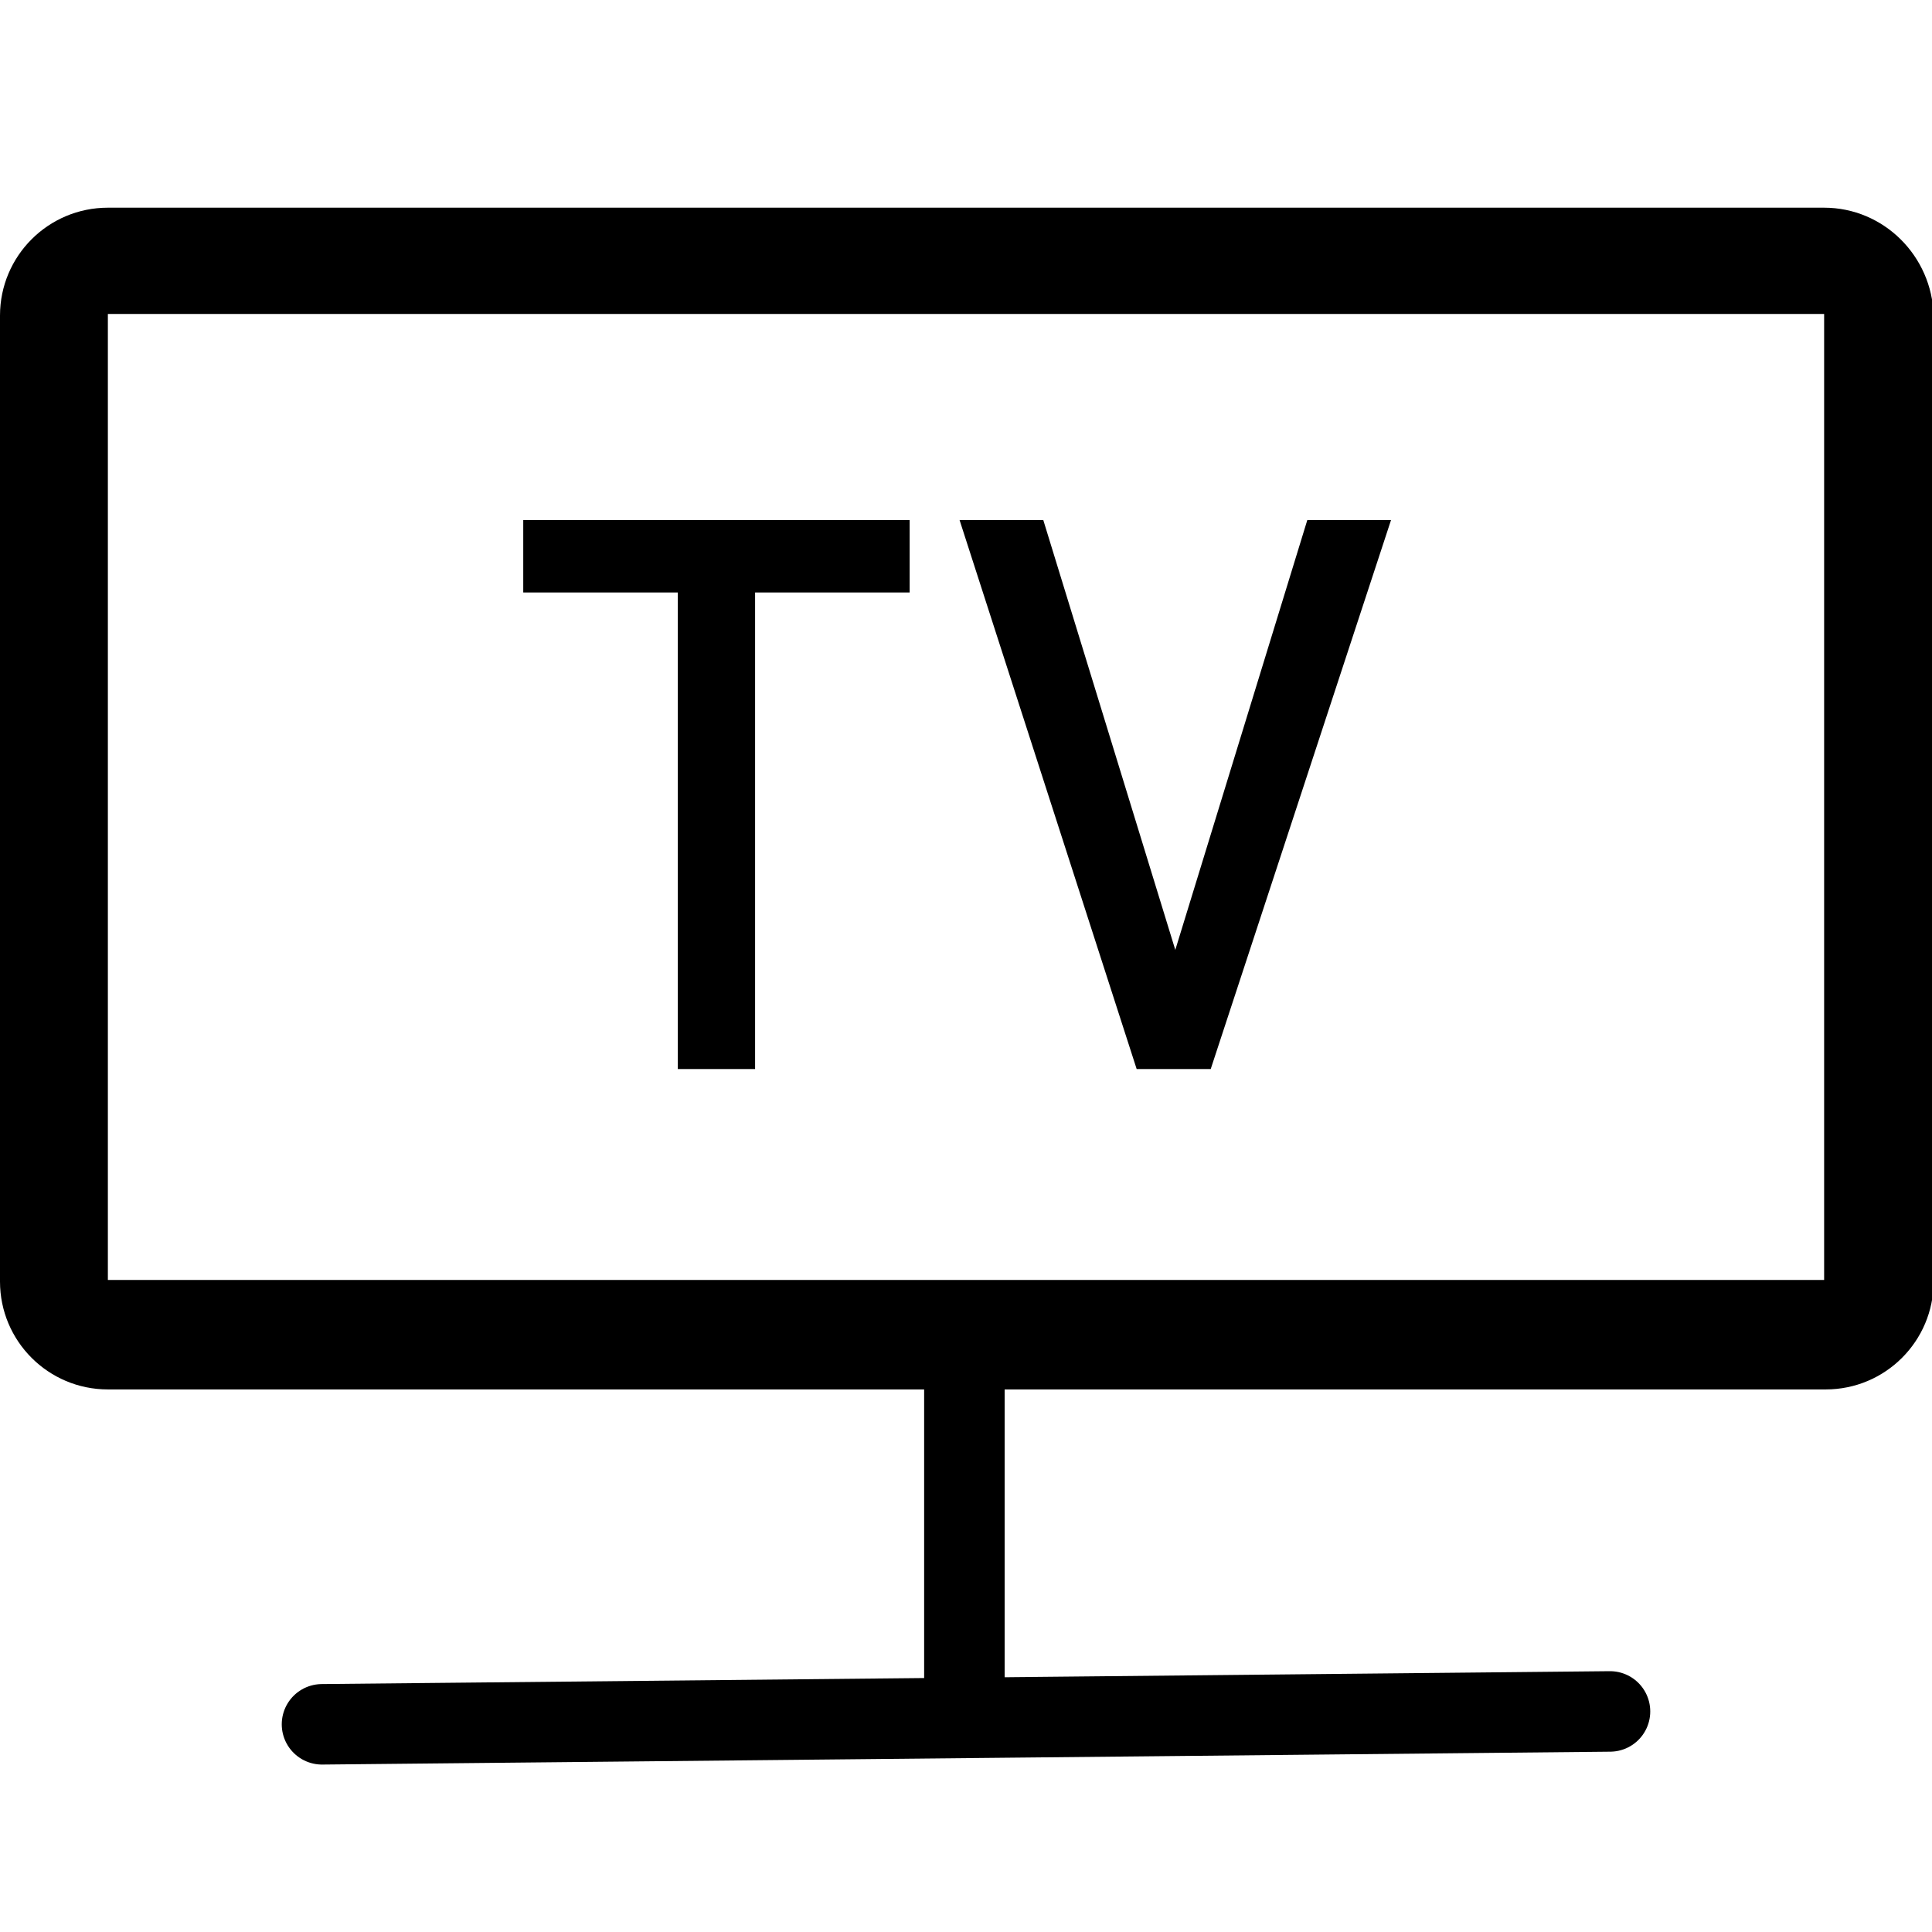
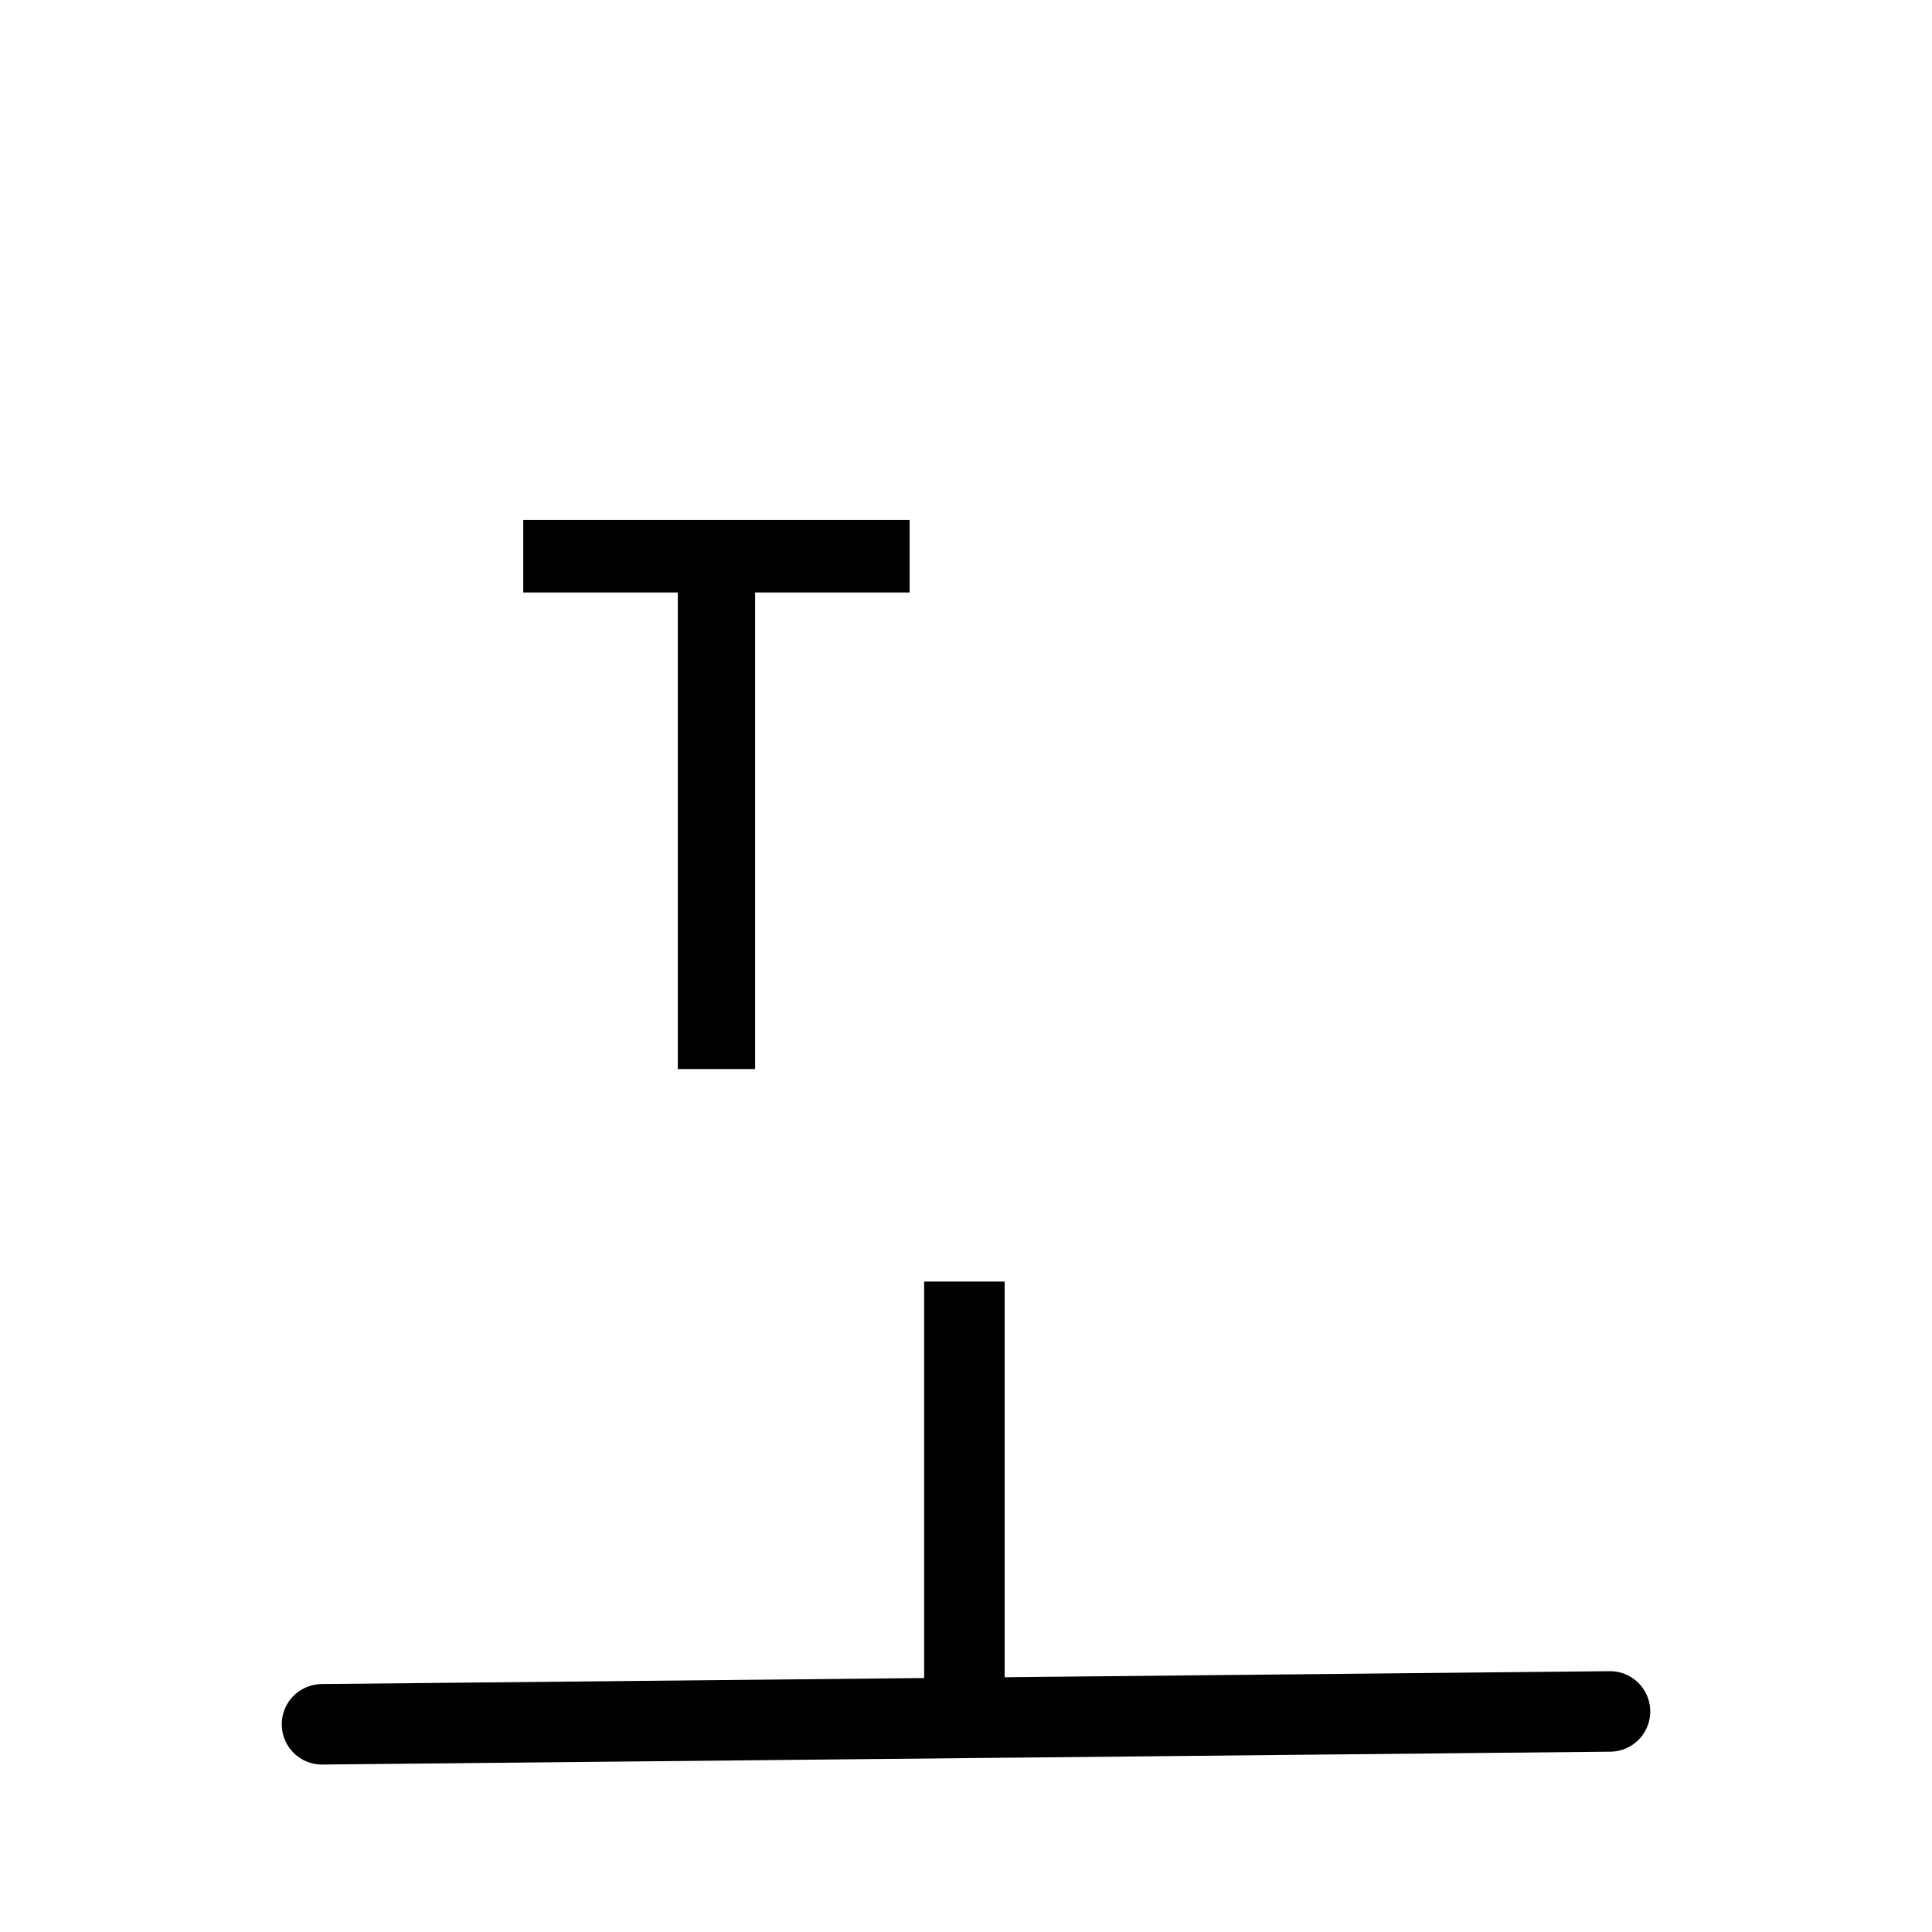
<svg xmlns="http://www.w3.org/2000/svg" id="Ebene_1" x="0px" y="0px" viewBox="0 0 120 120" style="enable-background:new 0 0 120 120;" xml:space="preserve">
  <style type="text/css">
	.st0{fill:none;stroke:#000000;stroke-width:5;stroke-linejoin:round;}
	.st1{fill:none;stroke:#000000;stroke-width:5;stroke-linecap:round;stroke-linejoin:round;}
</style>
  <g id="Ebene_4">
-     <path d="M113.3,19.5v60H6.7v-60L113.3,19.5 M113.3,12.9H6.7c-3.7,0-6.7,3-6.7,6.7v60c0,3.7,3,6.7,6.7,6.7h106.7   c3.7,0,6.7-3,6.7-6.7v-60C120,15.9,117,12.9,113.3,12.9z" />
    <line class="st0" x1="59.9" y1="79.6" x2="59.9" y2="106.3" />
    <line class="st1" x1="20" y1="107.1" x2="100" y2="106.3" />
    <path d="M32.5,32.3h24v4.5h-24V32.3z M42.1,35.1h4.8v31.3h-4.8V35.1z" />
-     <path d="M59.6,32.3h5.2L73,59l8.2-26.7h5.2L75.2,66.4h-4.6L59.6,32.3z" />
  </g>
</svg>